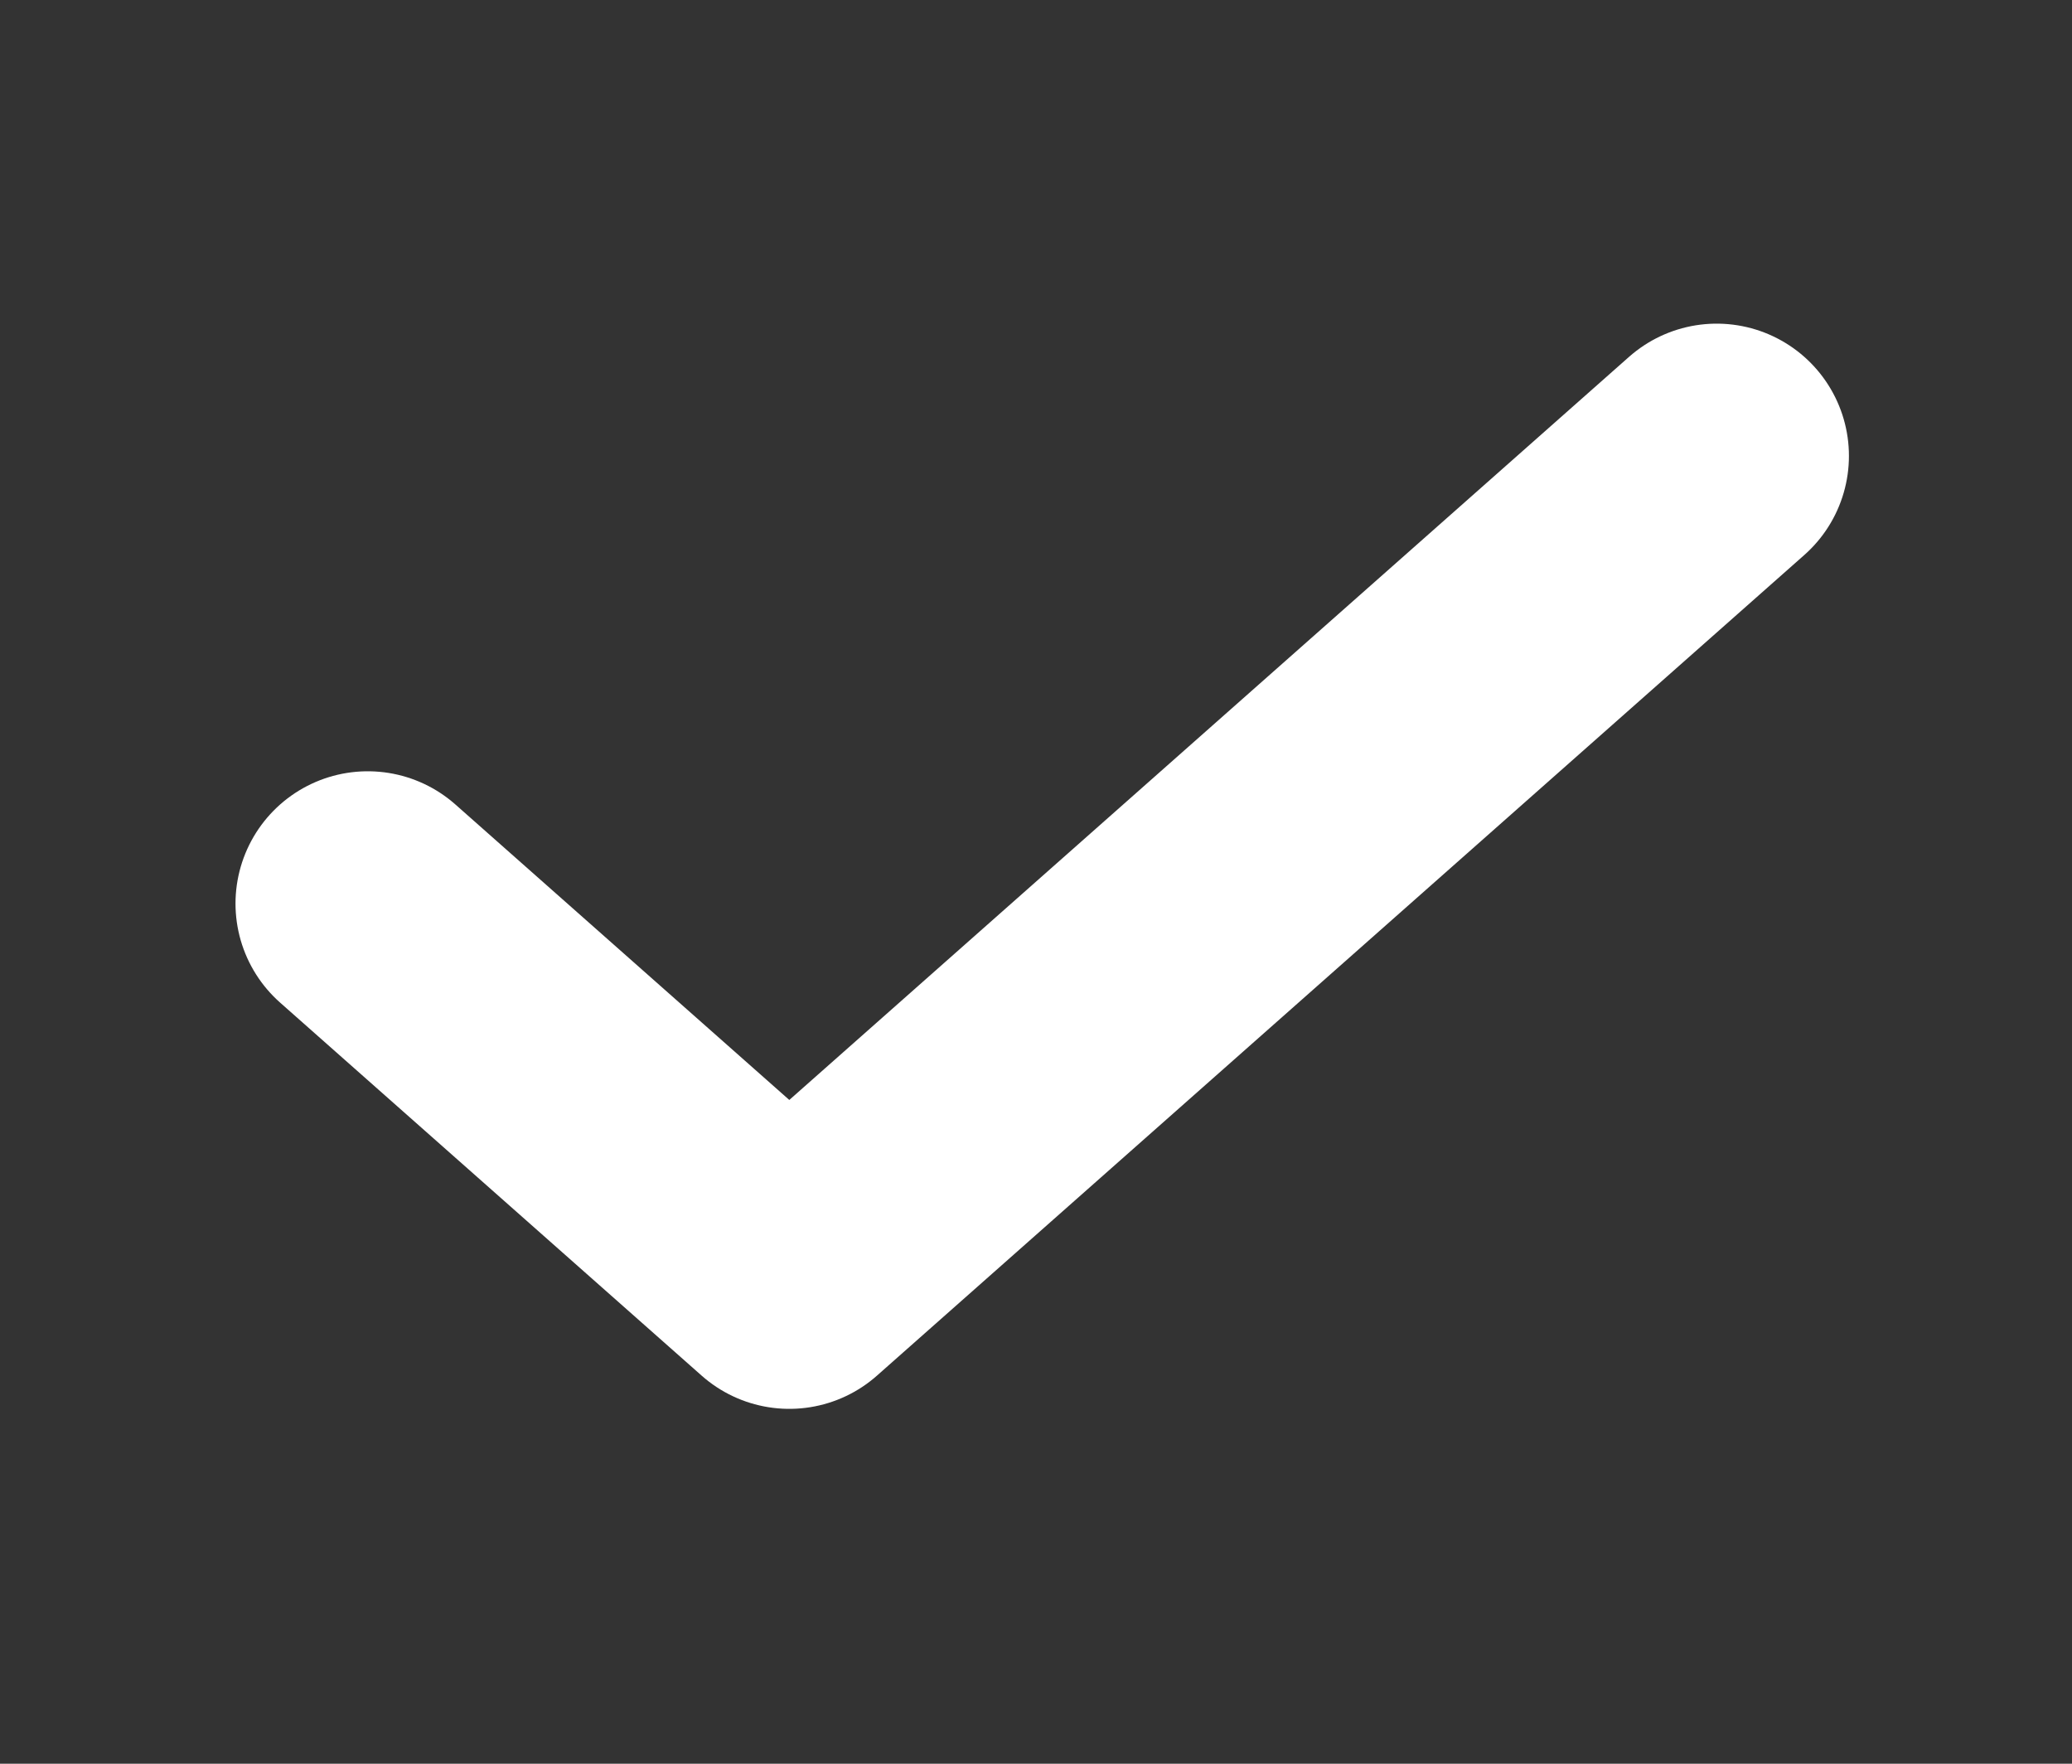
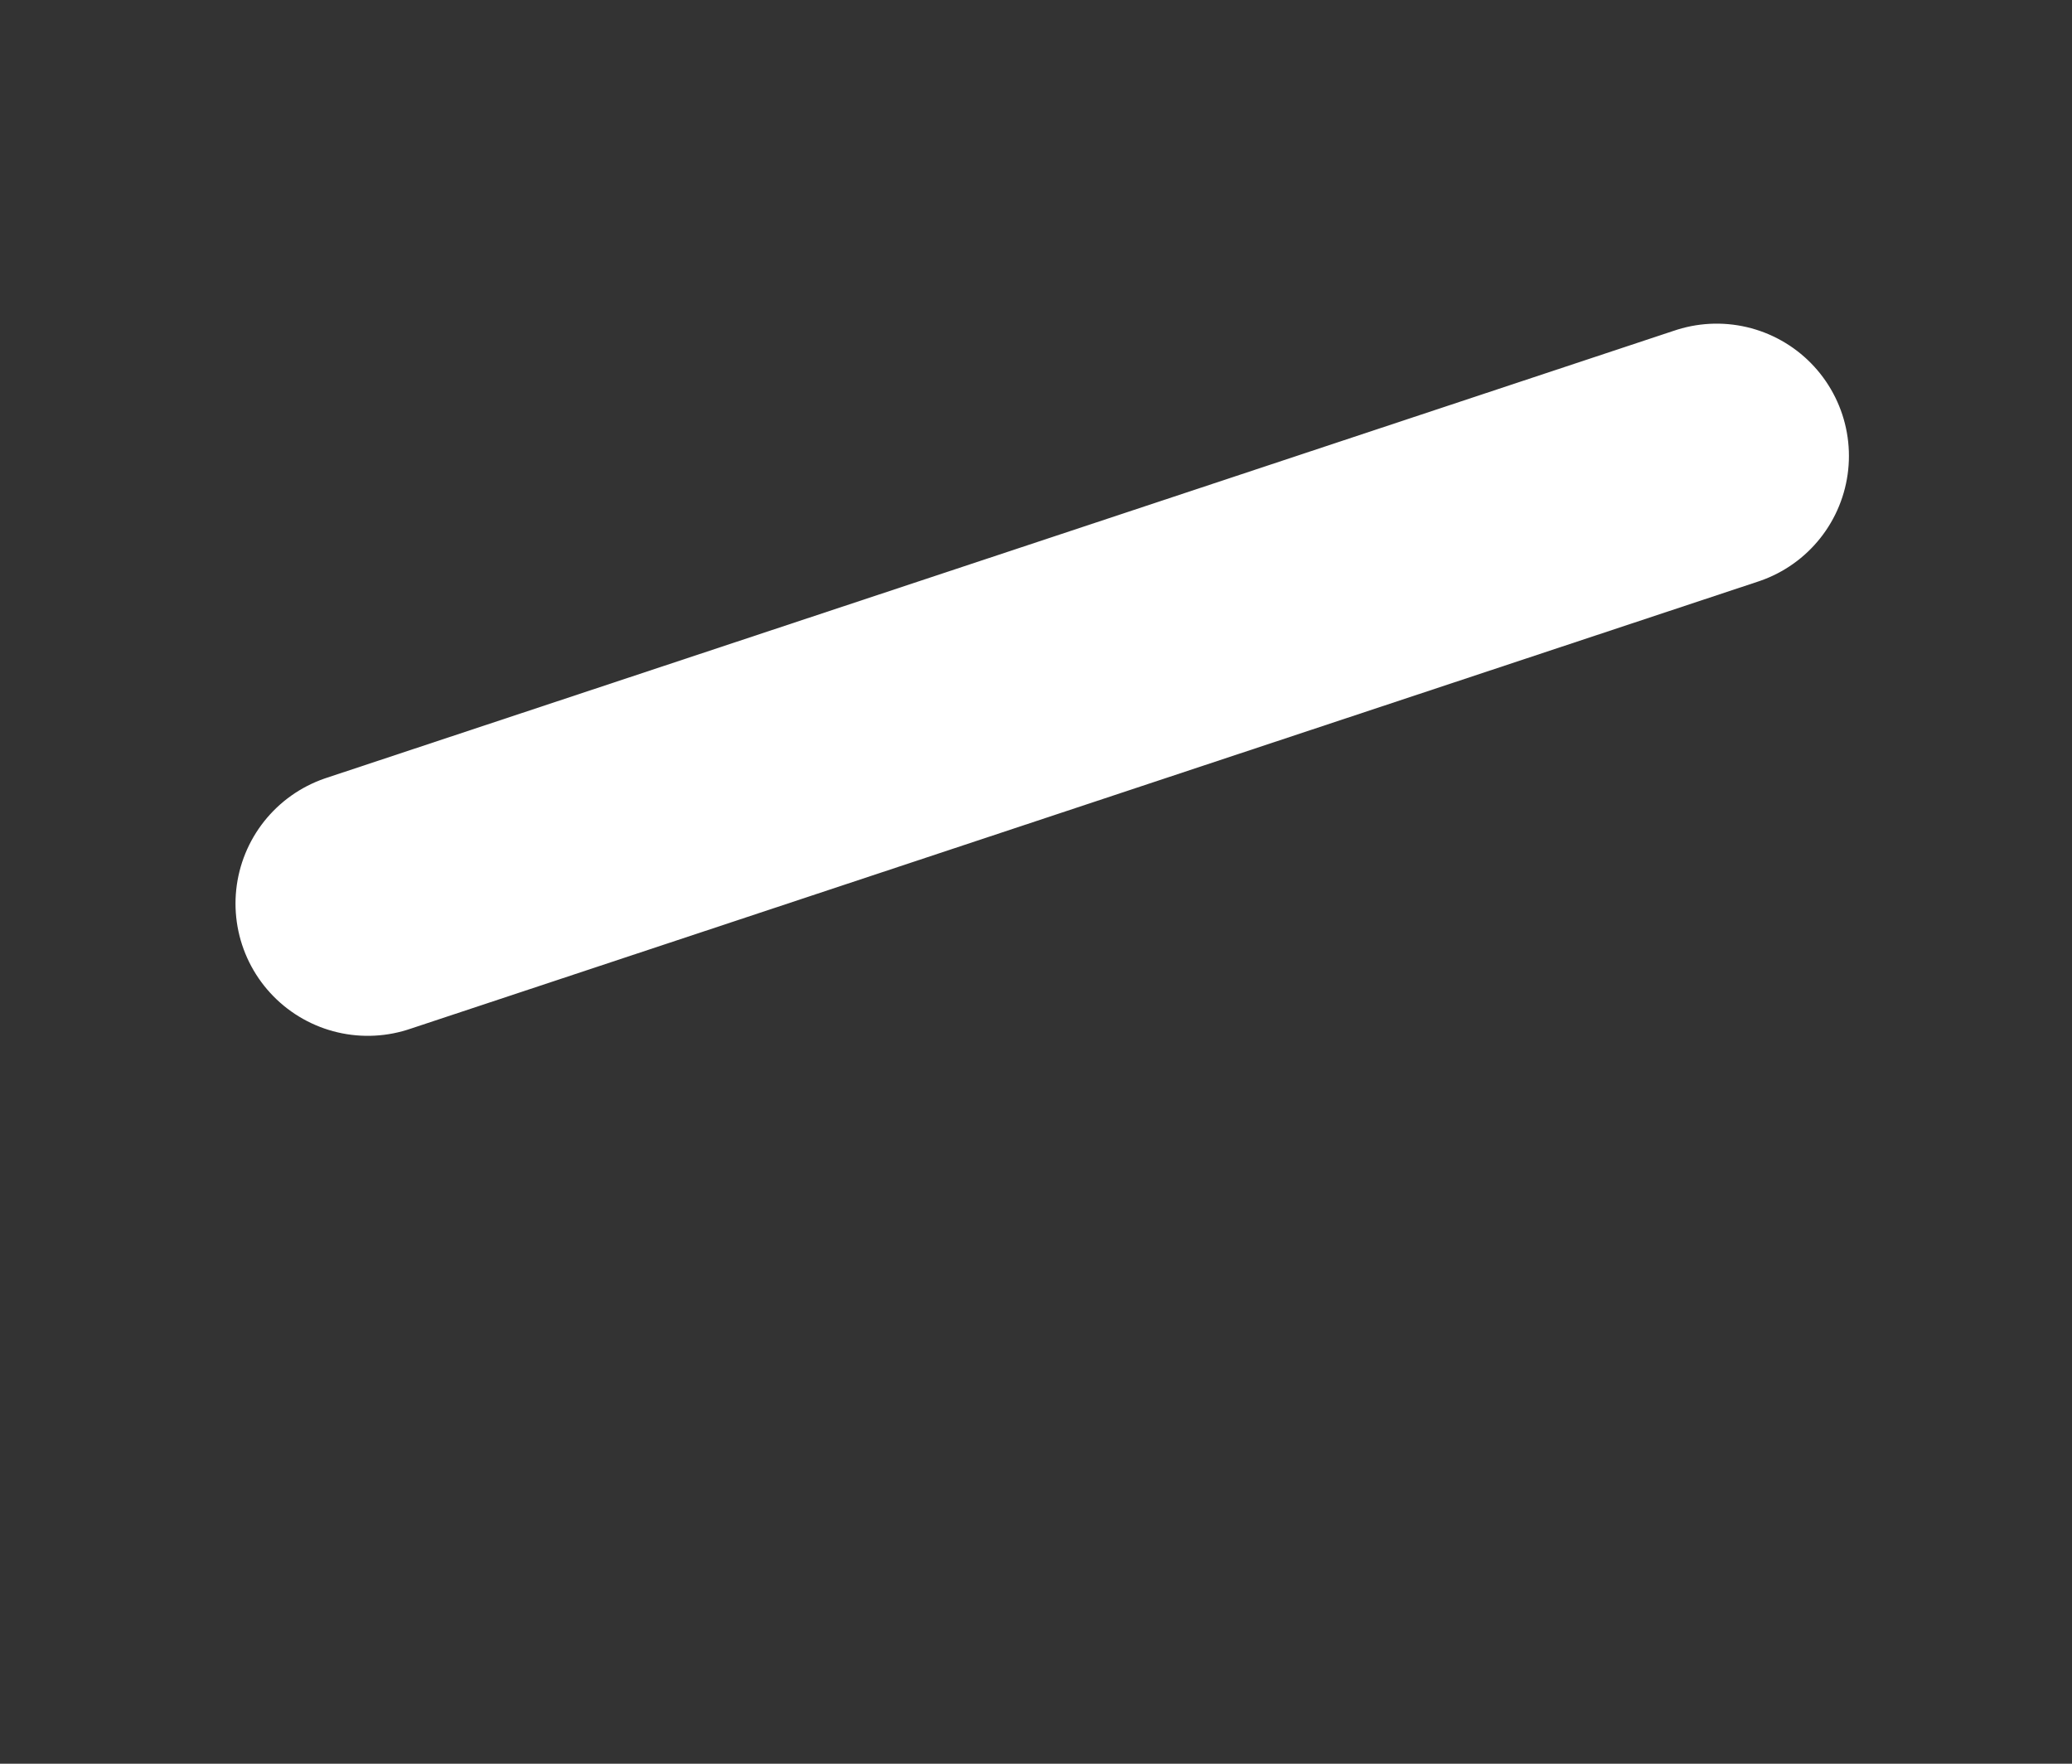
<svg xmlns="http://www.w3.org/2000/svg" width="47" height="40" viewBox="0 0 47 40" fill="none">
  <rect x="0" y="0" width="47" height="40" fill="#333333" stroke="none" />
  <g id="Icon/check">
-     <path id="Icon" d="M38.94 10.34L17.904 28.952L8.342 20.492" stroke="white" stroke-width="6" stroke-linecap="round" stroke-linejoin="round" />
+     <path id="Icon" d="M38.94 10.34L8.342 20.492" stroke="white" stroke-width="6" stroke-linecap="round" stroke-linejoin="round" />
  </g>
</svg>